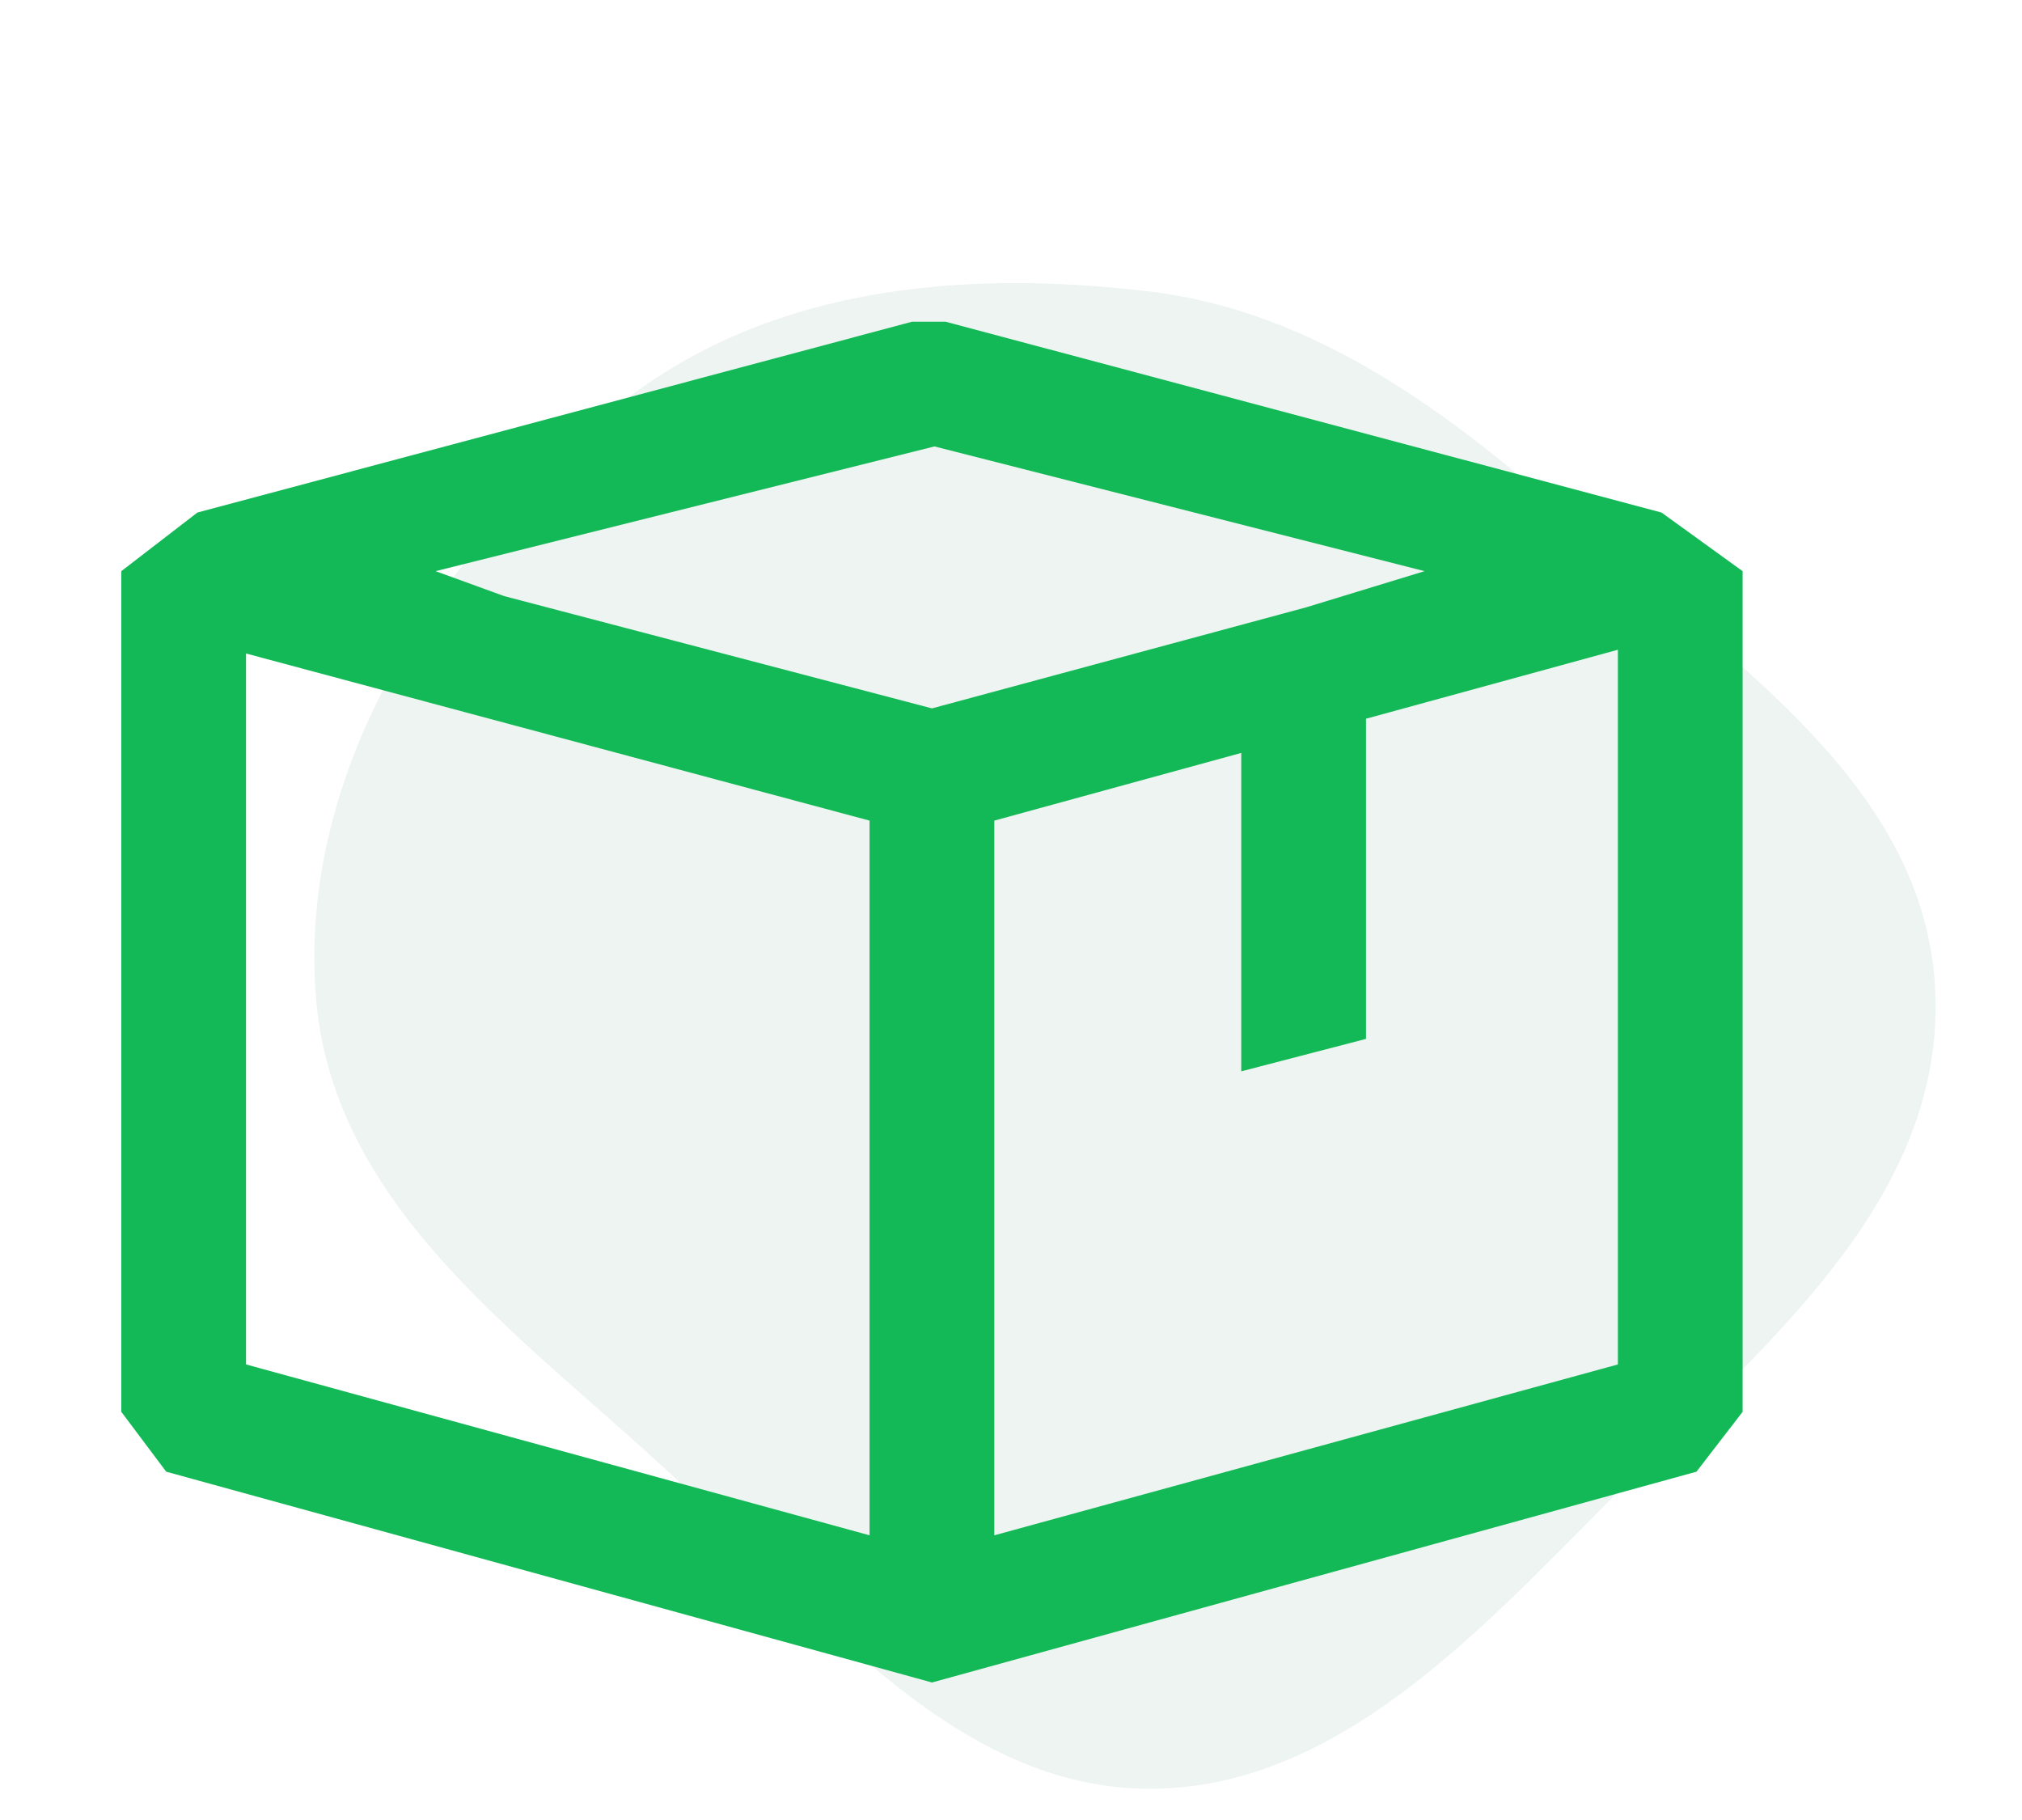
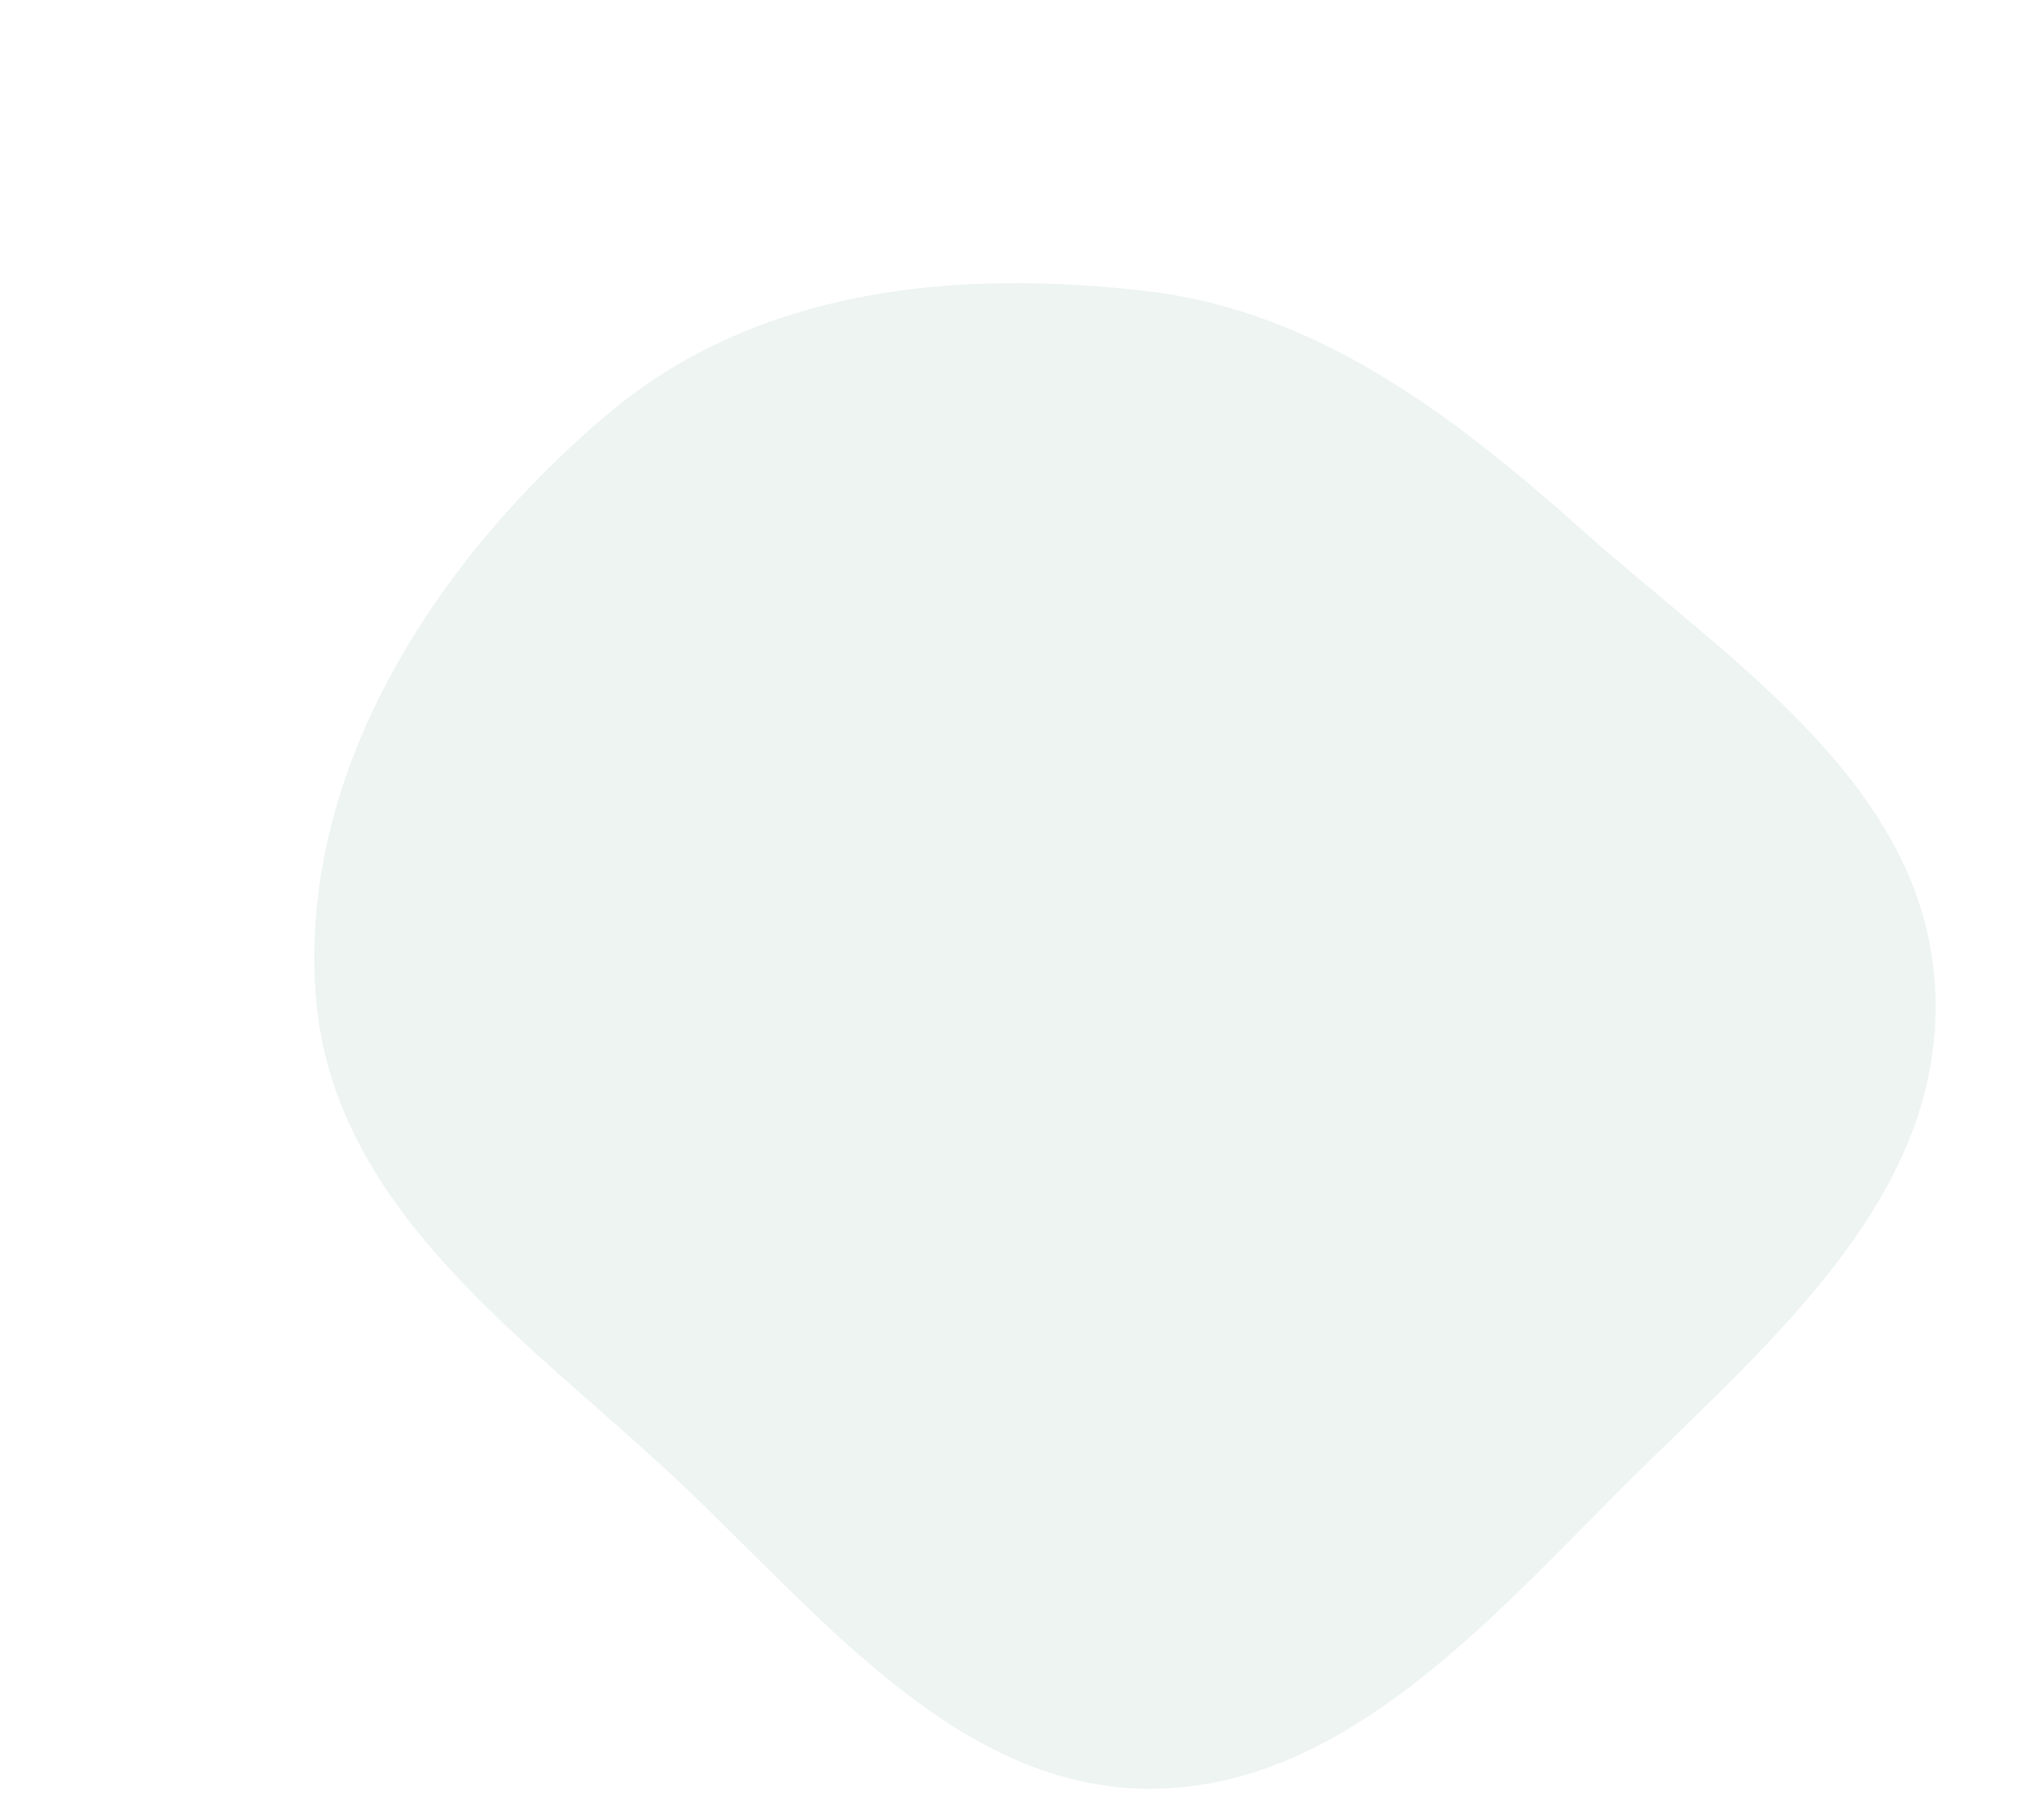
<svg xmlns="http://www.w3.org/2000/svg" width="50" height="45" viewBox="0 0 50 45" fill="none">
  <rect x="0" y="0" width="50" height="45" fill="#333333" stroke="none" />
  <g clip-path="url(#clip0)">
    <rect width="50" height="45" fill="white" />
    <path opacity="0.1" fill-rule="evenodd" clip-rule="evenodd" d="M28.377 7.201C32.524 7.69 35.889 10.219 39.096 13.082C42.785 16.375 47.681 19.443 47.858 24.589C48.038 29.797 43.458 33.412 39.919 36.979C36.541 40.384 33.011 44.259 28.377 44.227C23.762 44.195 20.433 40.112 16.984 36.819C13.196 33.203 8.208 30.014 7.807 24.589C7.39 18.959 10.883 13.741 15.017 10.247C18.735 7.104 23.672 6.648 28.377 7.201Z" fill="#4D9071" />
    <g clip-path="url(#clip1)">
-       <path fill-rule="evenodd" clip-rule="evenodd" d="M23.385 7.955L41.086 12.673L43.091 14.122V34.908L41.95 36.388L23.046 41.6L4.11 36.388L3 34.908V14.122L4.881 12.673L22.552 7.955H23.385ZM23.107 11.038L10.771 14.122L12.468 14.739L23.046 17.515L32.297 15.017L35.227 14.122L23.107 11.038V11.038ZM6.084 33.736L21.503 37.961V20.29L6.084 16.158V33.736ZM24.587 20.29V37.961L40.007 33.736V16.065L33.778 17.771V25.687L30.694 26.489V18.616L24.587 20.29Z" fill="#13B956" />
+       <path fill-rule="evenodd" clip-rule="evenodd" d="M23.385 7.955L41.086 12.673L43.091 14.122V34.908L41.95 36.388L23.046 41.6L4.11 36.388L3 34.908V14.122L4.881 12.673L22.552 7.955H23.385ZM23.107 11.038L10.771 14.122L12.468 14.739L23.046 17.515L32.297 15.017L35.227 14.122L23.107 11.038V11.038ZM6.084 33.736V20.29L6.084 16.158V33.736ZM24.587 20.29V37.961L40.007 33.736V16.065L33.778 17.771V25.687L30.694 26.489V18.616L24.587 20.29Z" fill="#13B956" />
    </g>
  </g>
  <defs>
    <clipPath id="clip0">
      <rect width="50" height="45" fill="white" />
    </clipPath>
    <clipPath id="clip1">
-       <rect width="41.045" height="41.045" fill="white" transform="translate(3 7.955)" />
-     </clipPath>
+       </clipPath>
  </defs>
</svg>